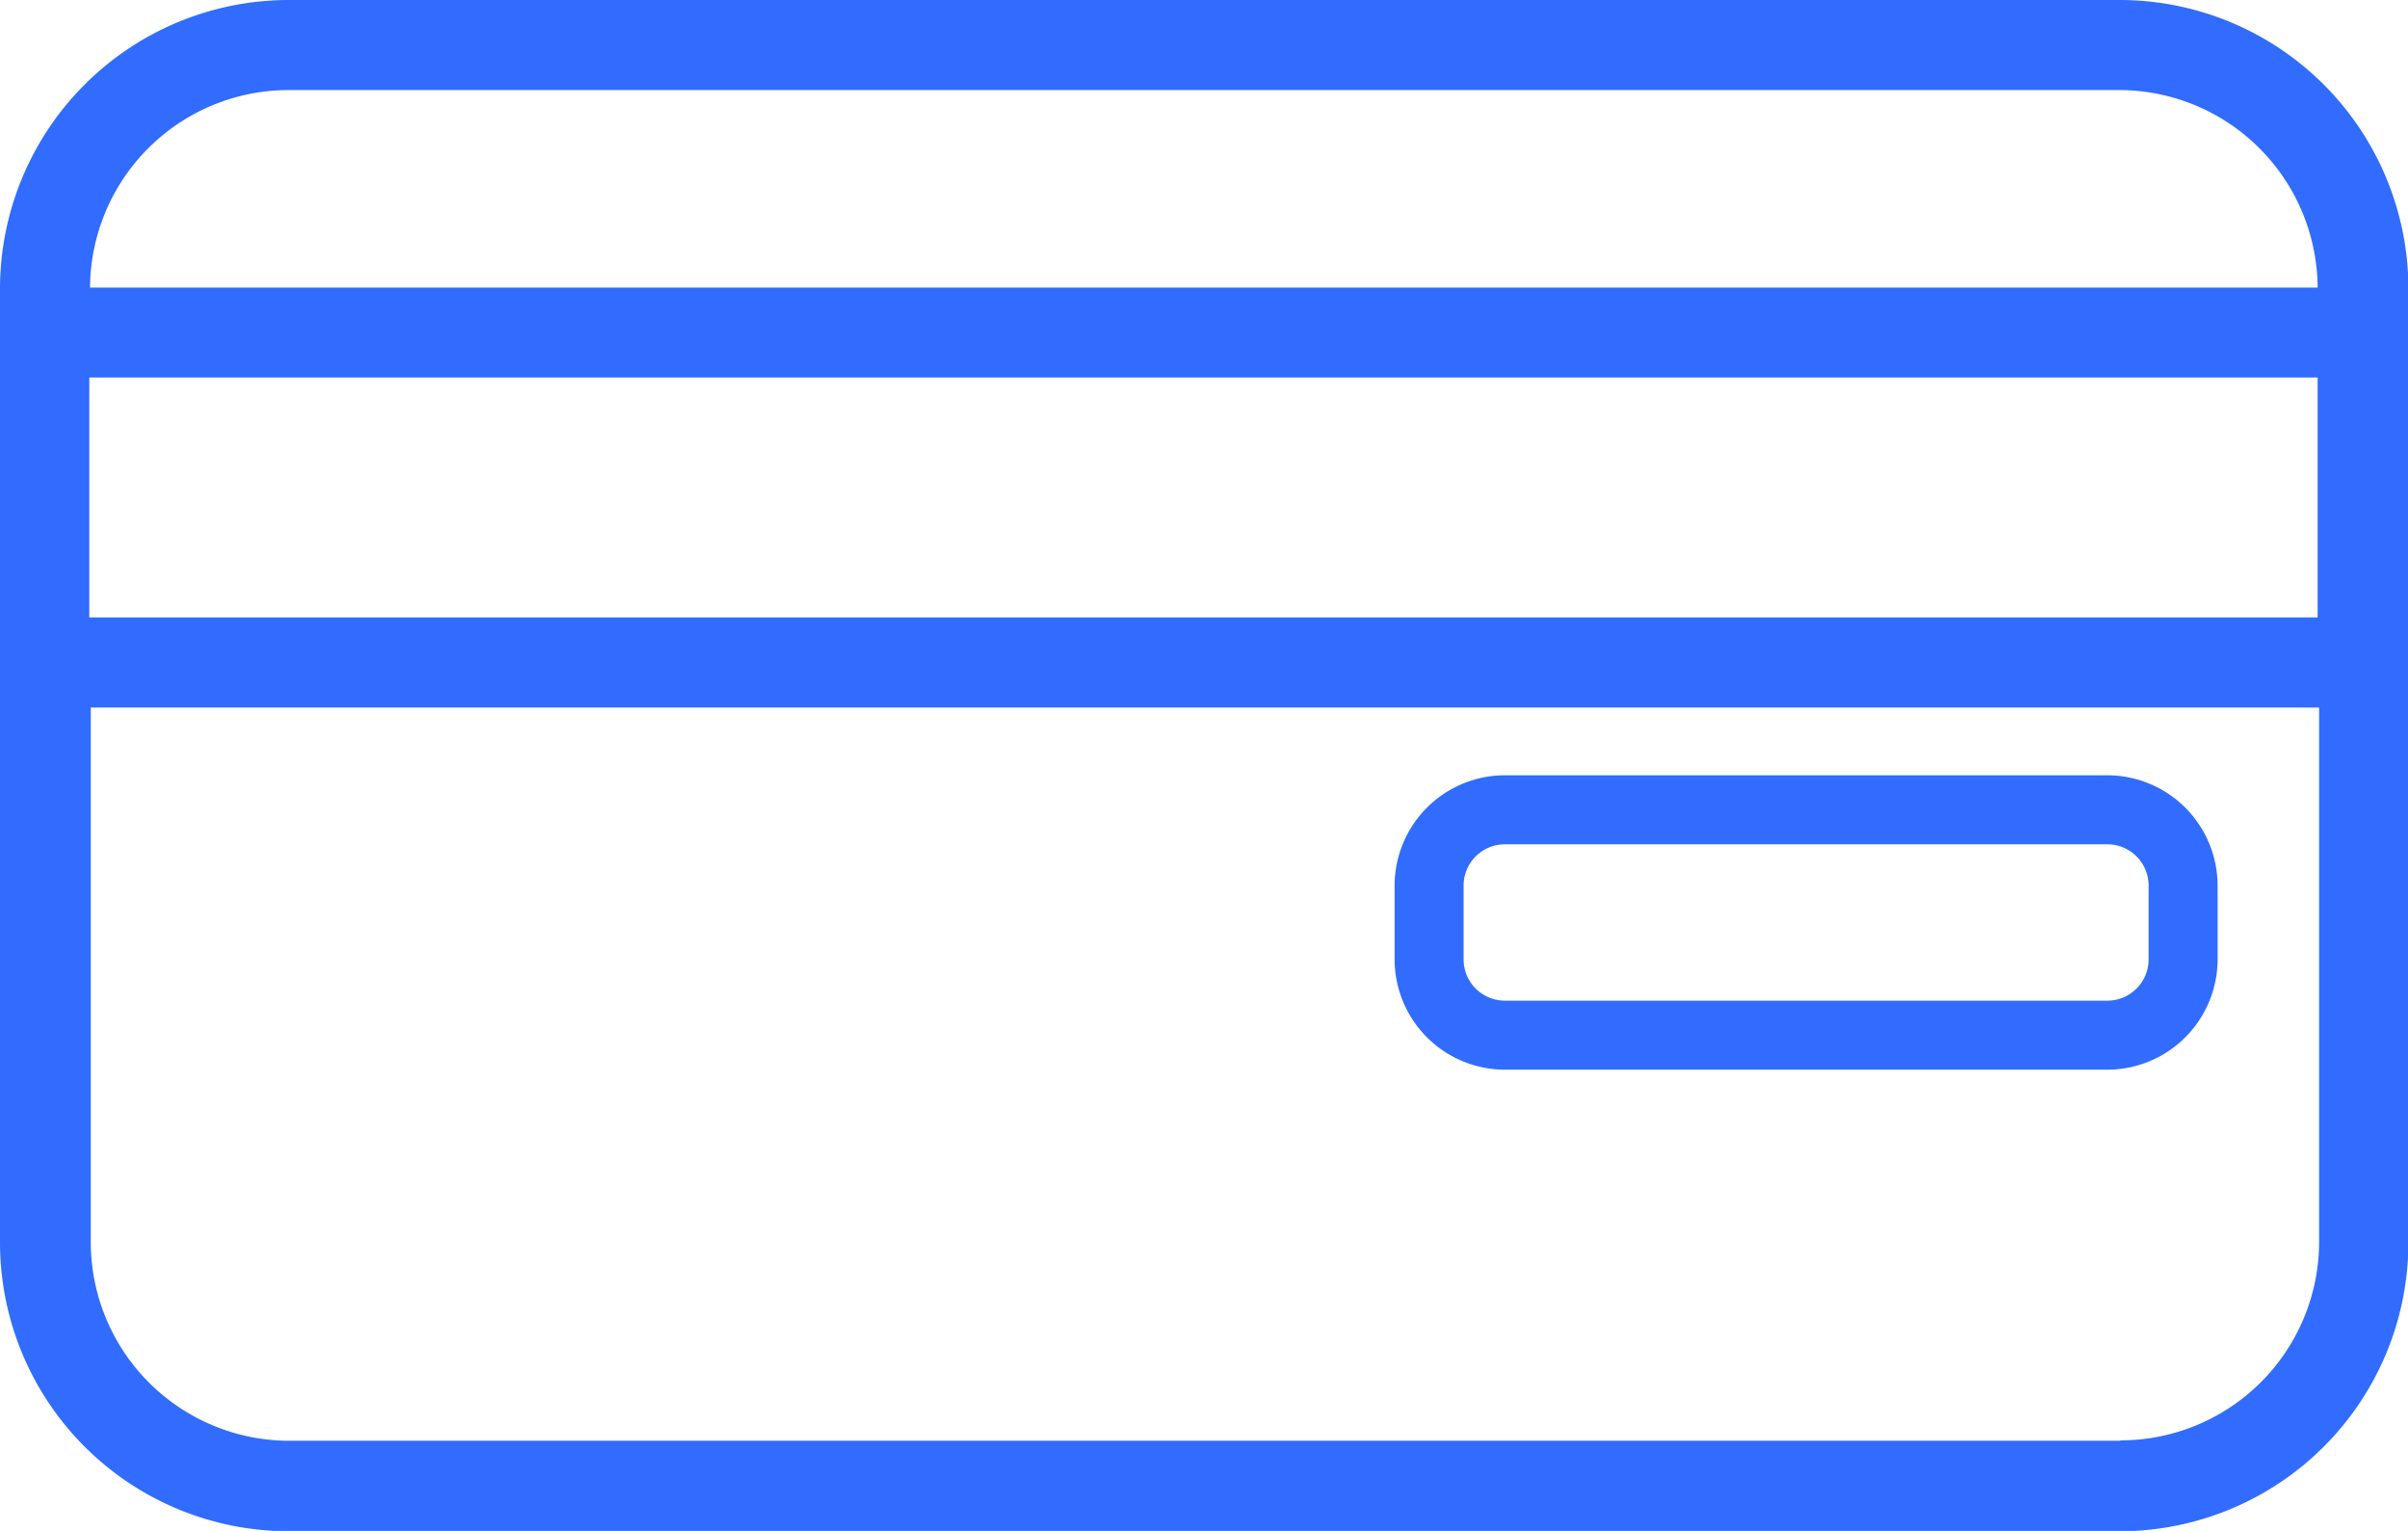
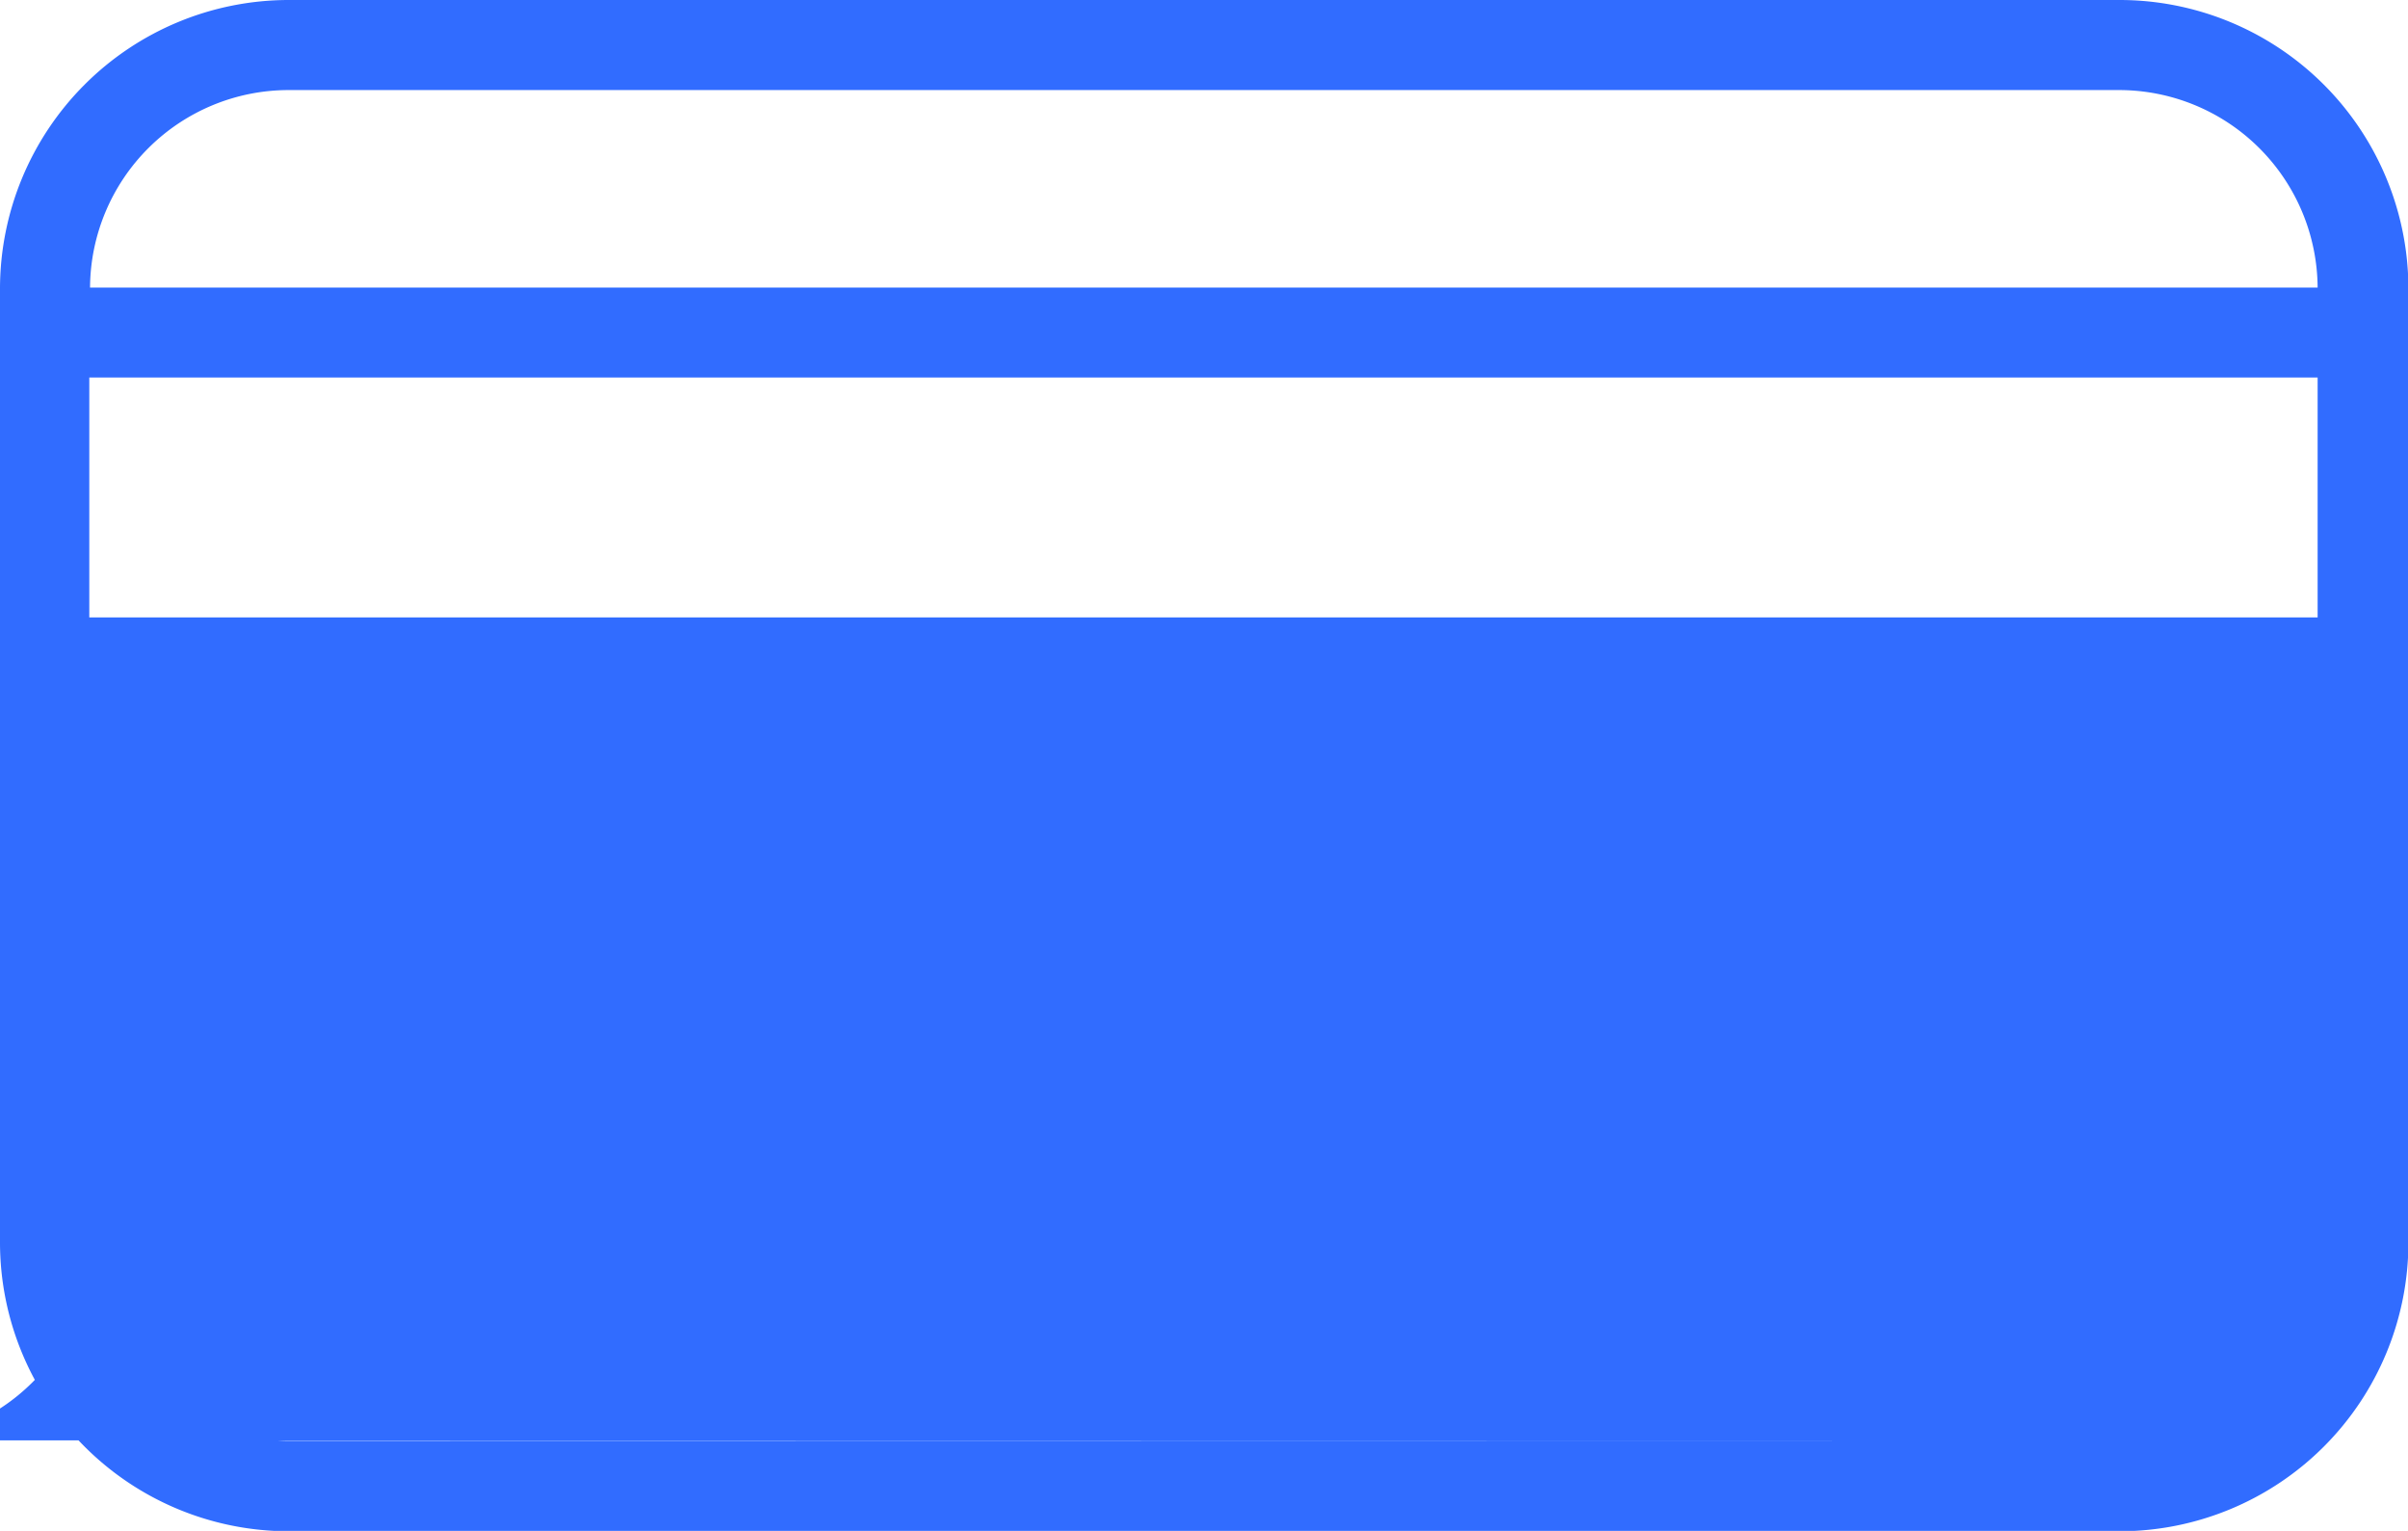
<svg xmlns="http://www.w3.org/2000/svg" id="icon_cb" width="29.177" height="18.543" viewBox="0 0 29.177 18.543">
  <defs>
    <clipPath id="clip-path">
      <rect id="Rectangle_296" data-name="Rectangle 296" width="29.177" height="18.543" transform="translate(0 0)" fill="none" />
    </clipPath>
  </defs>
  <g id="Groupe_75729" data-name="Groupe 75729" clip-path="url(#clip-path)">
-     <path id="Tracé_242" data-name="Tracé 242" d="M25.682,0H3.5A3.5,3.5,0,0,0,0,3.5V15.048a3.5,3.5,0,0,0,3.5,3.5H25.682a3.5,3.5,0,0,0,3.5-3.5V3.5a3.5,3.5,0,0,0-3.5-3.5m2.4,7.479h-27V4.573h27ZM3.5,1.091H25.682a2.407,2.407,0,0,1,2.4,2.392H1.091A2.407,2.407,0,0,1,3.5,1.091M25.682,17.452H3.5a2.407,2.407,0,0,1-2.4-2.4V8.57h27v6.477a2.407,2.407,0,0,1-2.4,2.4" transform="translate(0 0)" fill="#316cff" />
-     <path id="Tracé_243" data-name="Tracé 243" d="M72.051,35.245h-7.3a1.338,1.338,0,0,0-1.336,1.336v.894a1.338,1.338,0,0,0,1.336,1.336h7.3a1.338,1.338,0,0,0,1.336-1.336v-.894a1.338,1.338,0,0,0-1.336-1.336m.5,2.23a.5.5,0,0,1-.5.5h-7.3a.5.5,0,0,1-.5-.5v-.894a.5.5,0,0,1,.5-.5h7.3a.5.5,0,0,1,.5.5Z" transform="translate(-46.517 -25.854)" fill="#316cff" />
+     <path id="Tracé_242" data-name="Tracé 242" d="M25.682,0H3.5A3.5,3.5,0,0,0,0,3.5V15.048a3.5,3.5,0,0,0,3.5,3.5H25.682a3.5,3.5,0,0,0,3.5-3.5V3.5a3.5,3.5,0,0,0-3.5-3.5m2.4,7.479h-27V4.573h27ZM3.5,1.091H25.682a2.407,2.407,0,0,1,2.4,2.392H1.091A2.407,2.407,0,0,1,3.5,1.091M25.682,17.452H3.5a2.407,2.407,0,0,1-2.4-2.4V8.57v6.477a2.407,2.407,0,0,1-2.4,2.4" transform="translate(0 0)" fill="#316cff" />
  </g>
</svg>